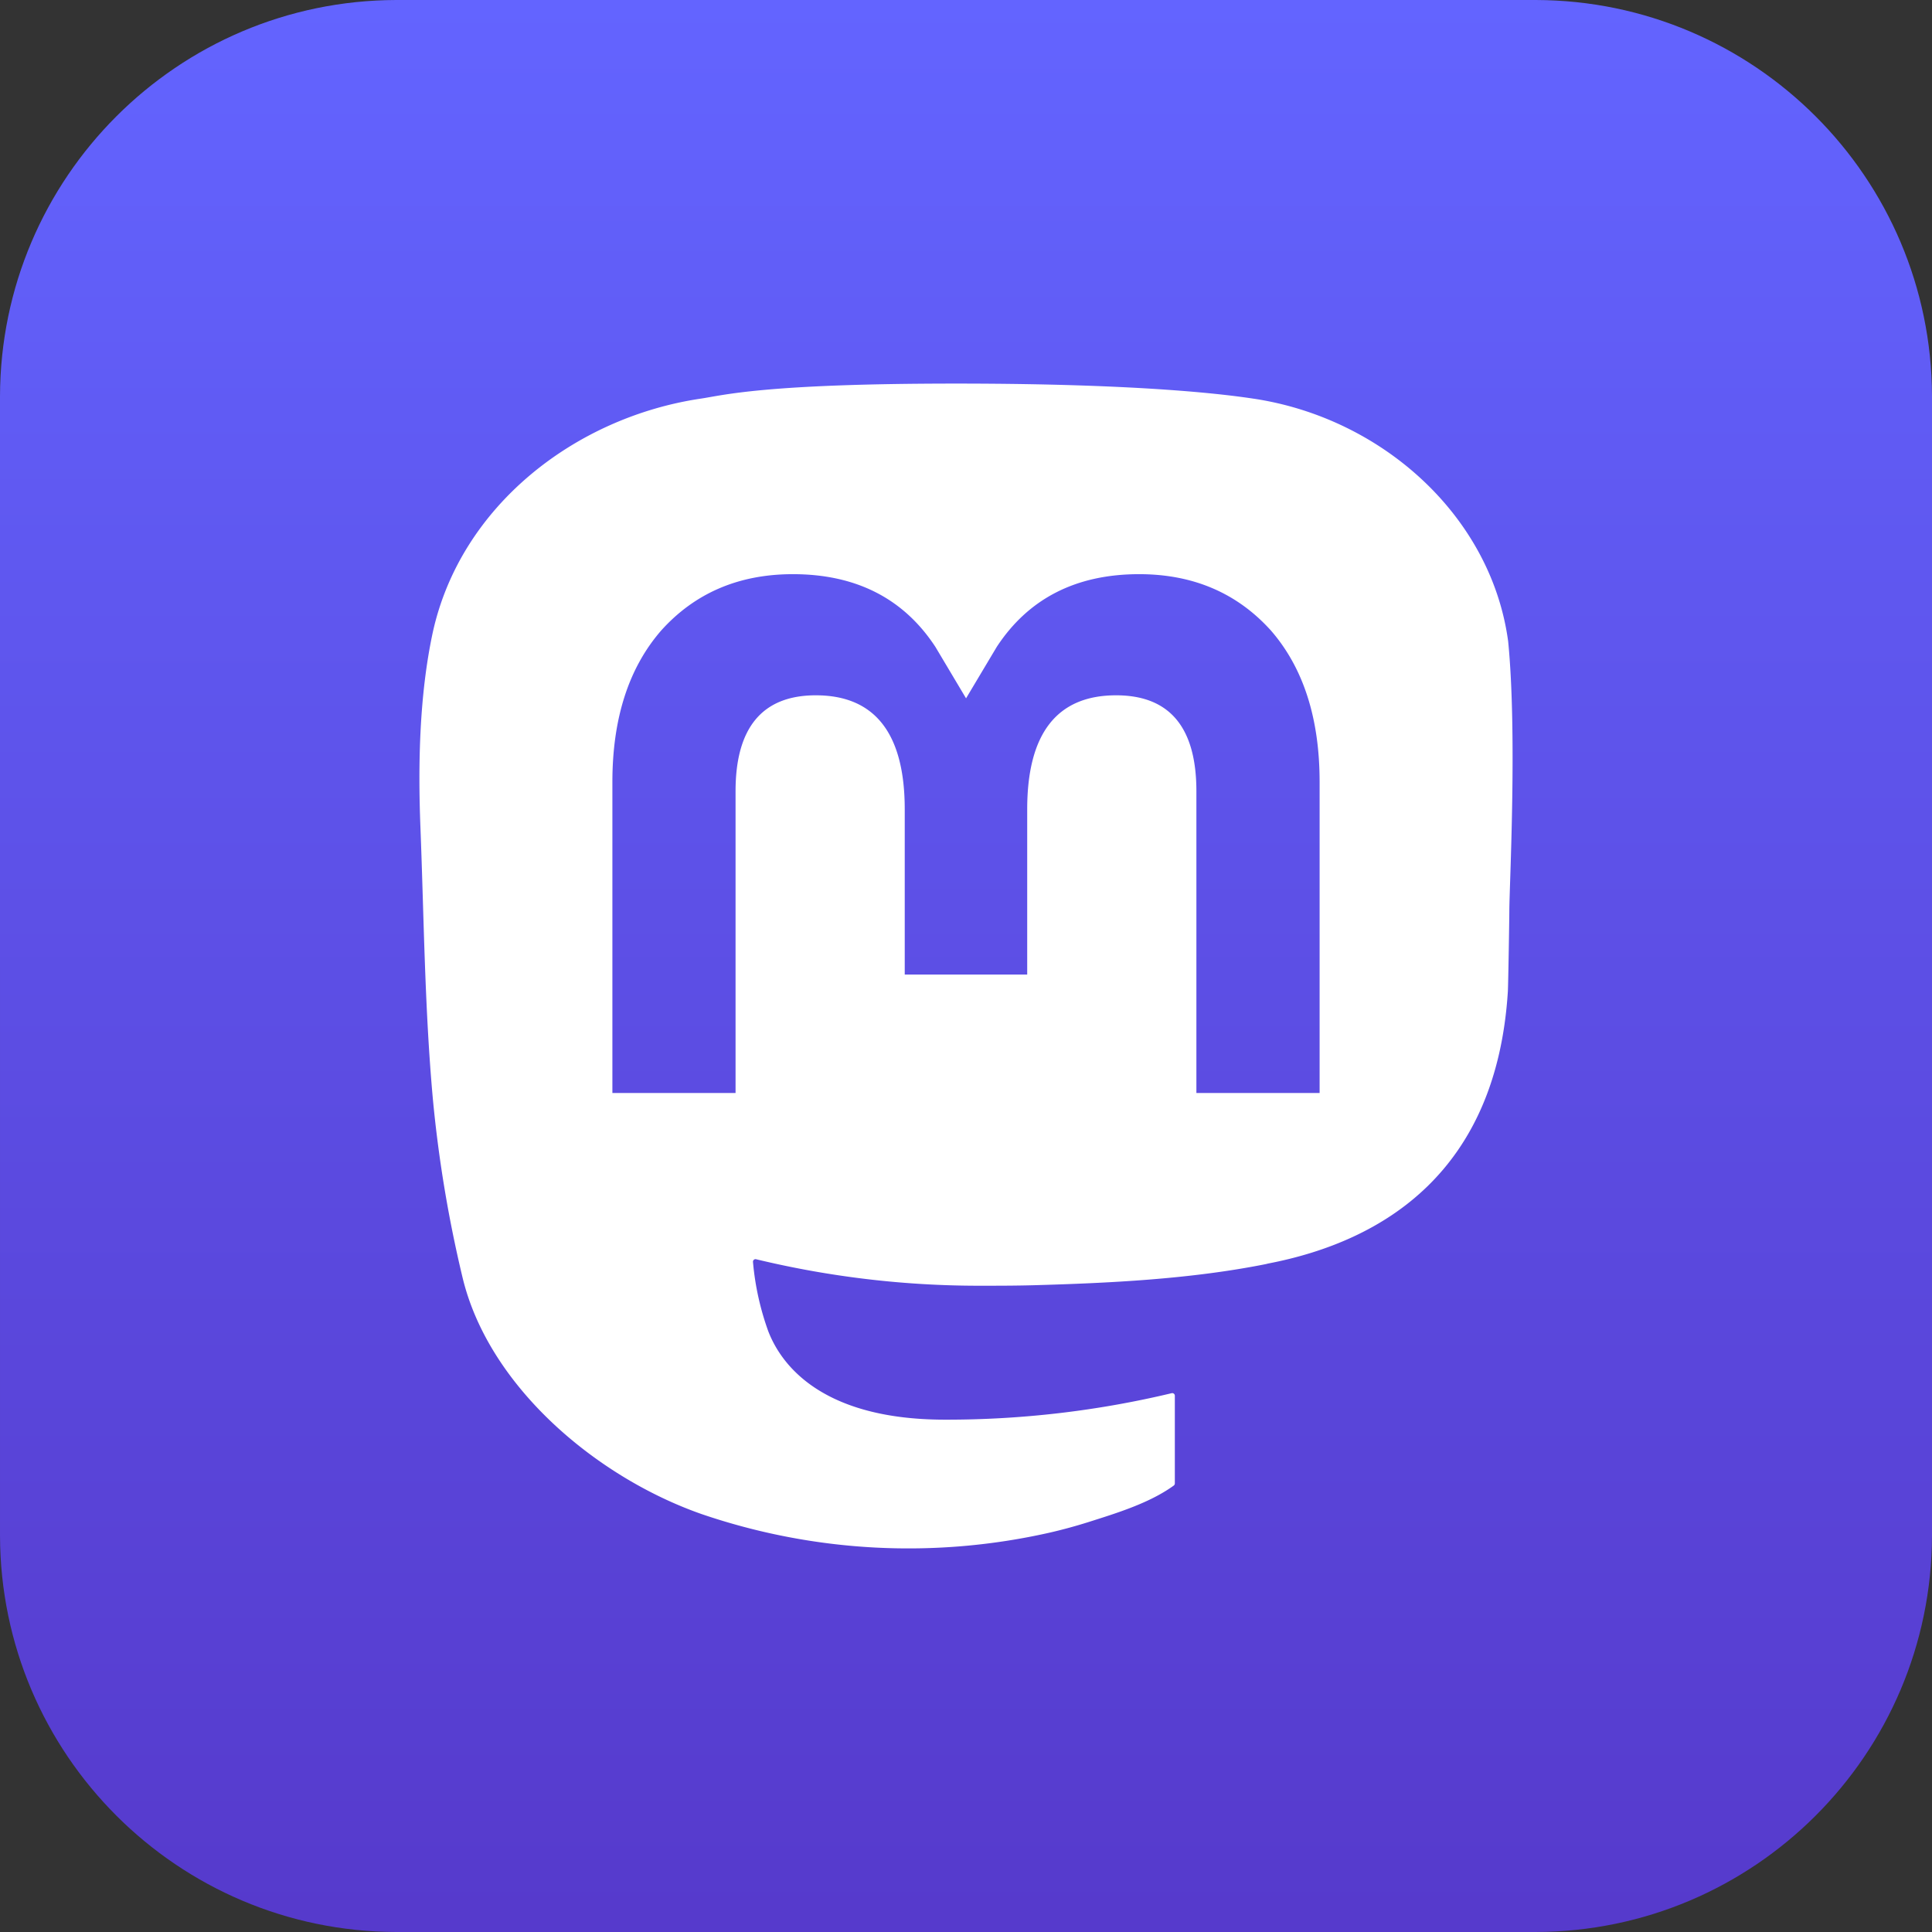
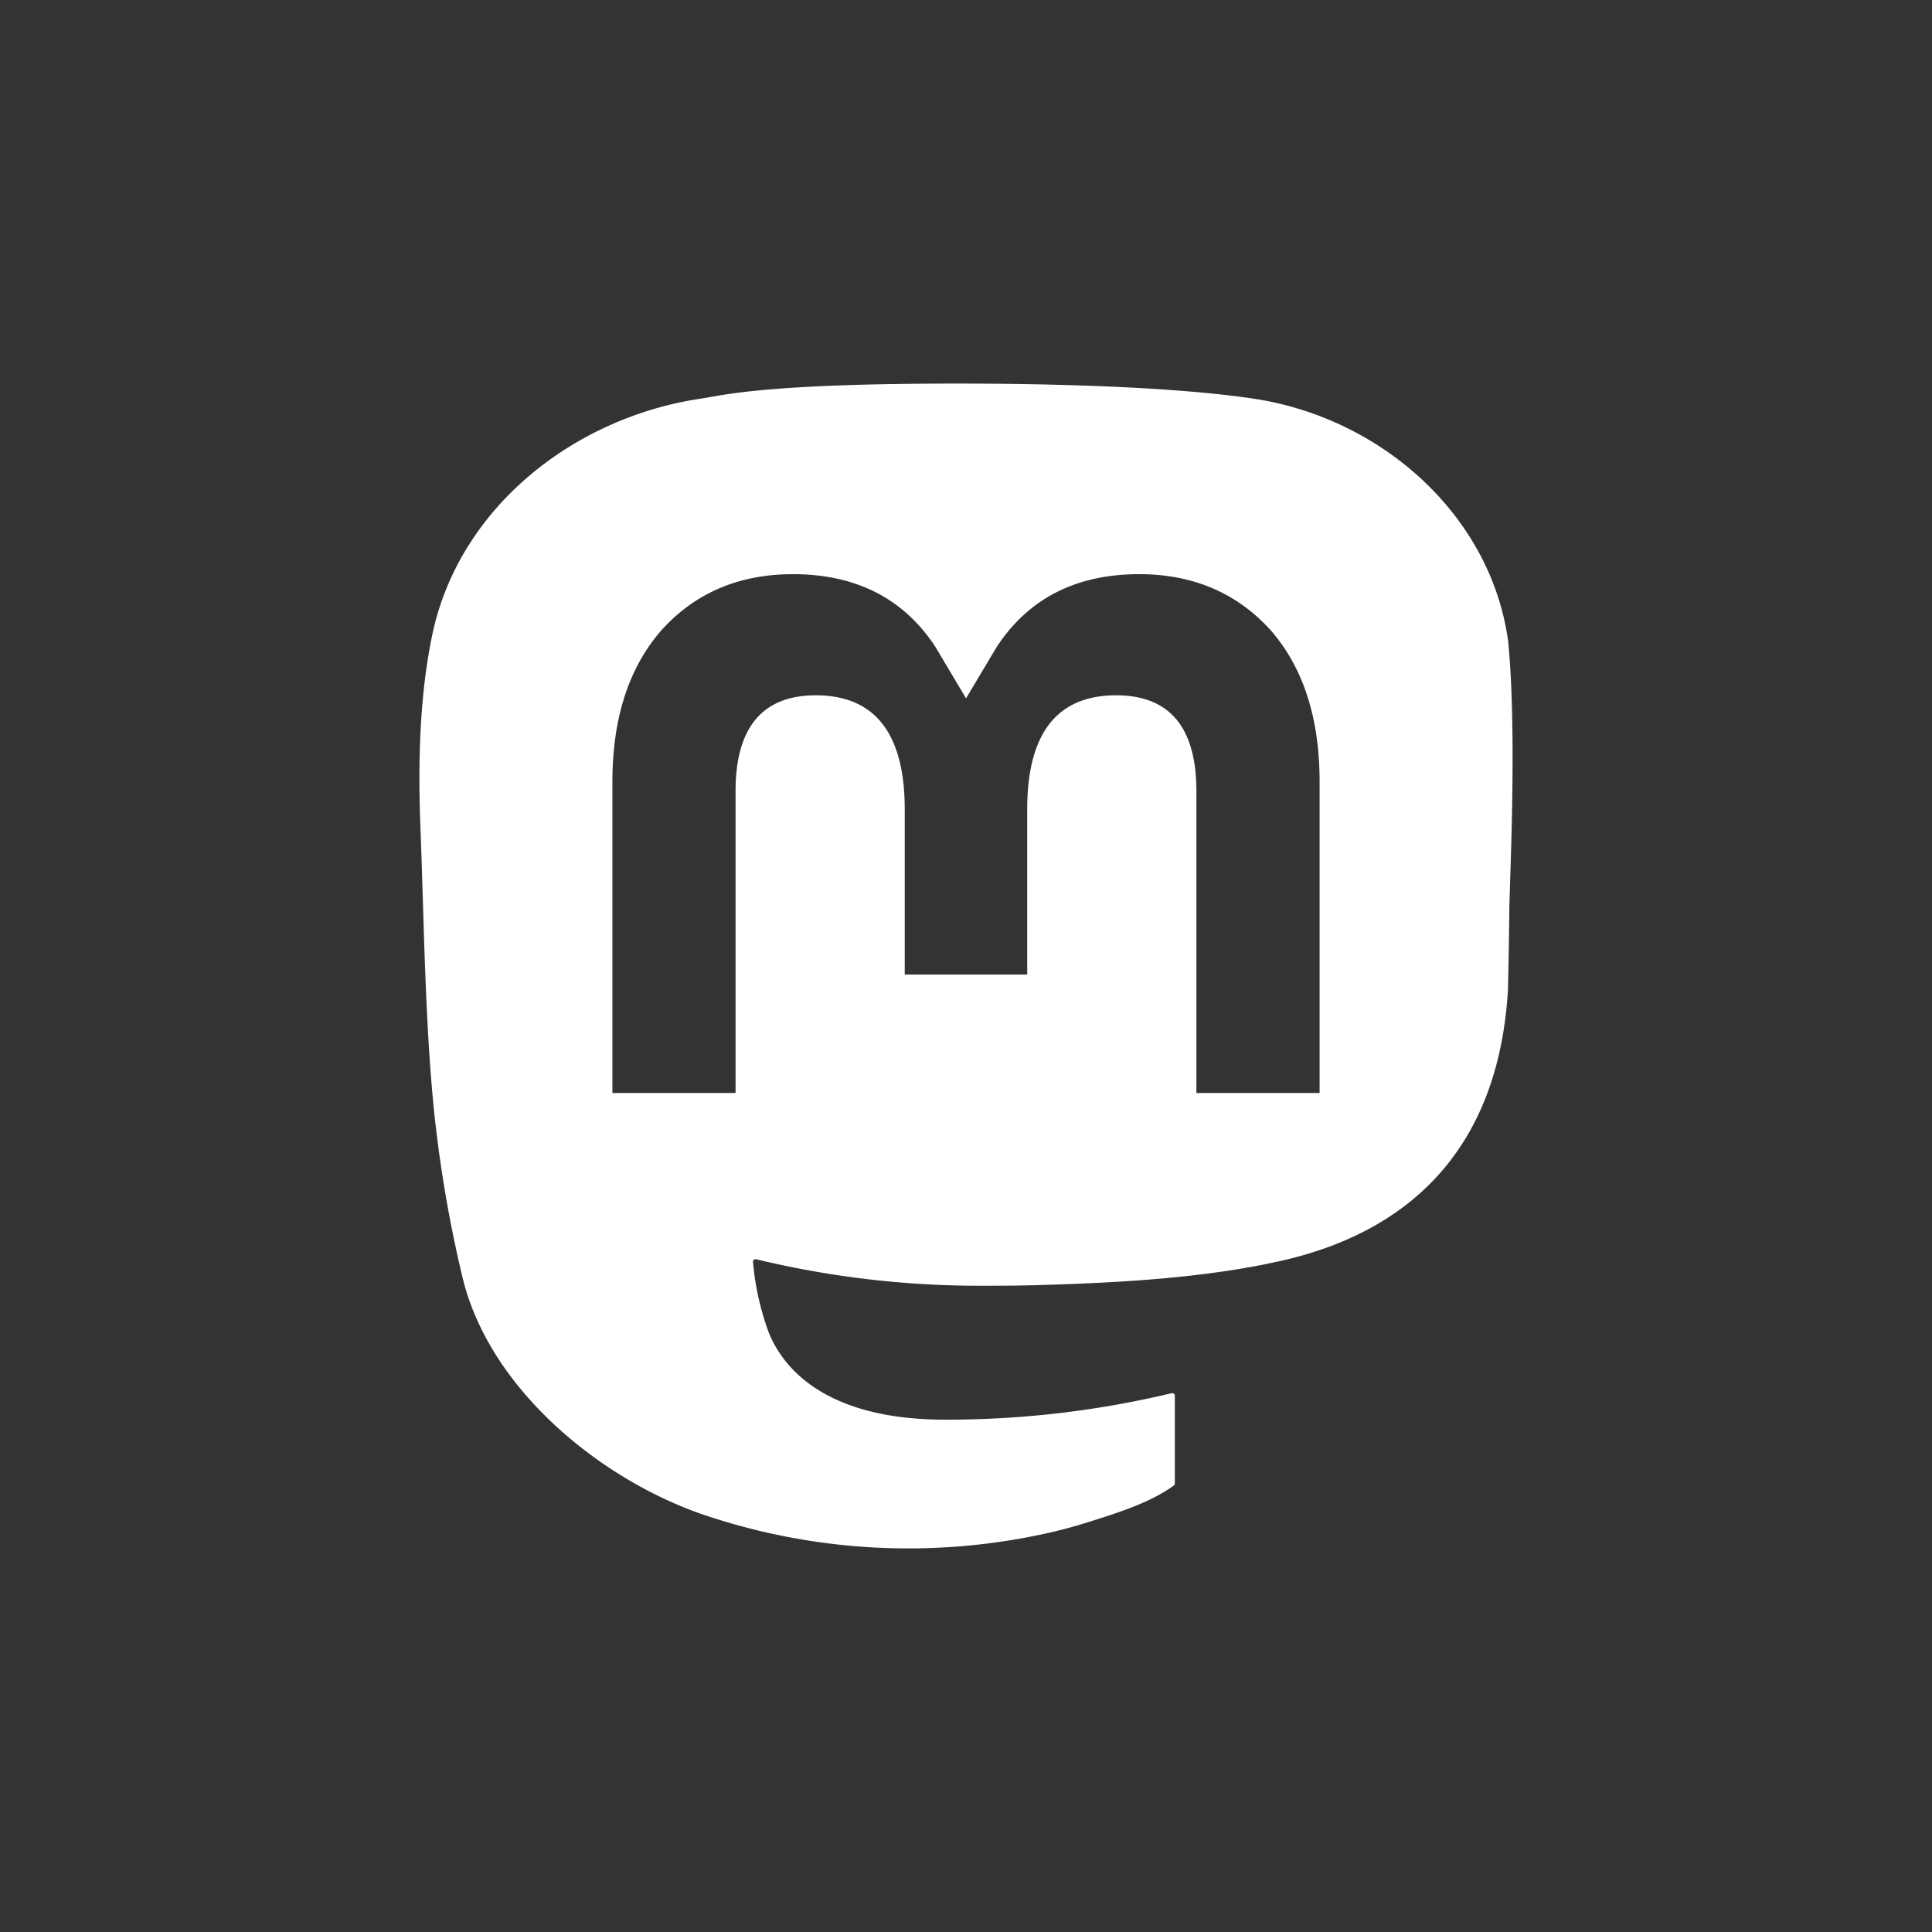
<svg xmlns="http://www.w3.org/2000/svg" shape-rendering="geometricPrecision" text-rendering="geometricPrecision" image-rendering="optimizeQuality" fill-rule="evenodd" clip-rule="evenodd" viewBox="0 0 512 512">
  <rect x="0" y="0" width="512" height="512" fill="#333333" stroke="none" />
  <defs>
    <linearGradient id="prefix__a" gradientUnits="userSpaceOnUse" x1="251.069" y1=".003" x2="251.069" y2="507.468">
      <stop offset="0" stop-color="#6364FF" />
      <stop offset="1" stop-color="#563ACC" />
    </linearGradient>
  </defs>
-   <path fill="url(#prefix__a)" d="M105 0h302c57.928.155 104.845 47.072 105 104.996V407c-.155 57.926-47.072 104.844-104.996 104.998L105 512C47.074 511.844.156 464.926.002 407.003L0 105C.156 47.072 47.074.155 104.997 0H105z" />
  <path fill="#fff" fill-rule="nonzero" d="M399.681 169.996c-4.462-33.167-33.37-59.307-67.639-64.37-5.782-.857-27.685-3.972-78.429-3.972h-.378c-50.757 0-61.645 3.115-67.427 3.972-33.314 4.922-63.738 28.409-71.119 61.97-3.55 16.527-3.929 34.852-3.269 51.659.94 24.105 1.122 48.166 3.312 72.172a339.605 339.605 0 007.9 47.34c7.016 28.76 35.419 52.695 63.246 62.461a169.628 169.628 0 0092.531 4.883 135.476 135.476 0 0010.005-2.735c7.465-2.372 16.208-5.024 22.637-9.683a.705.705 0 00.209-.245.695.695 0 00.084-.315V369.87a.673.673 0 00-.263-.53.687.687 0 00-.578-.13 256.39 256.39 0 01-60.046 7.017c-34.802 0-44.162-16.513-46.84-23.387a72.424 72.424 0 01-4.071-18.437.67.67 0 01.248-.559.672.672 0 01.593-.129 251.583 251.583 0 0059.064 7.016c4.785 0 9.557 0 14.341-.129 20.01-.559 41.104-1.584 60.789-5.429.493-.097.984-.182 1.404-.307 31.055-5.965 60.609-24.68 63.611-72.075.111-1.866.393-19.543.393-21.478.014-6.581 2.118-46.68-.308-71.317zm-49.97 37.265v82.399h-32.654v-79.972c0-16.837-7.017-25.424-21.288-25.424-15.691 0-23.549 10.159-23.549 30.22v43.777h-32.455v-43.777c0-20.061-7.874-30.22-23.562-30.22-14.188 0-21.274 8.587-21.274 25.424v79.972H162.29v-82.399c0-16.837 4.298-30.213 12.895-40.128 8.868-9.891 20.502-14.971 34.941-14.971 16.713 0 29.342 6.426 37.762 19.264l8.126 13.638 8.139-13.638c8.419-12.838 21.049-19.264 37.733-19.264 14.426 0 26.058 5.08 34.956 14.971 8.589 9.906 12.877 23.282 12.869 40.128z" />
</svg>